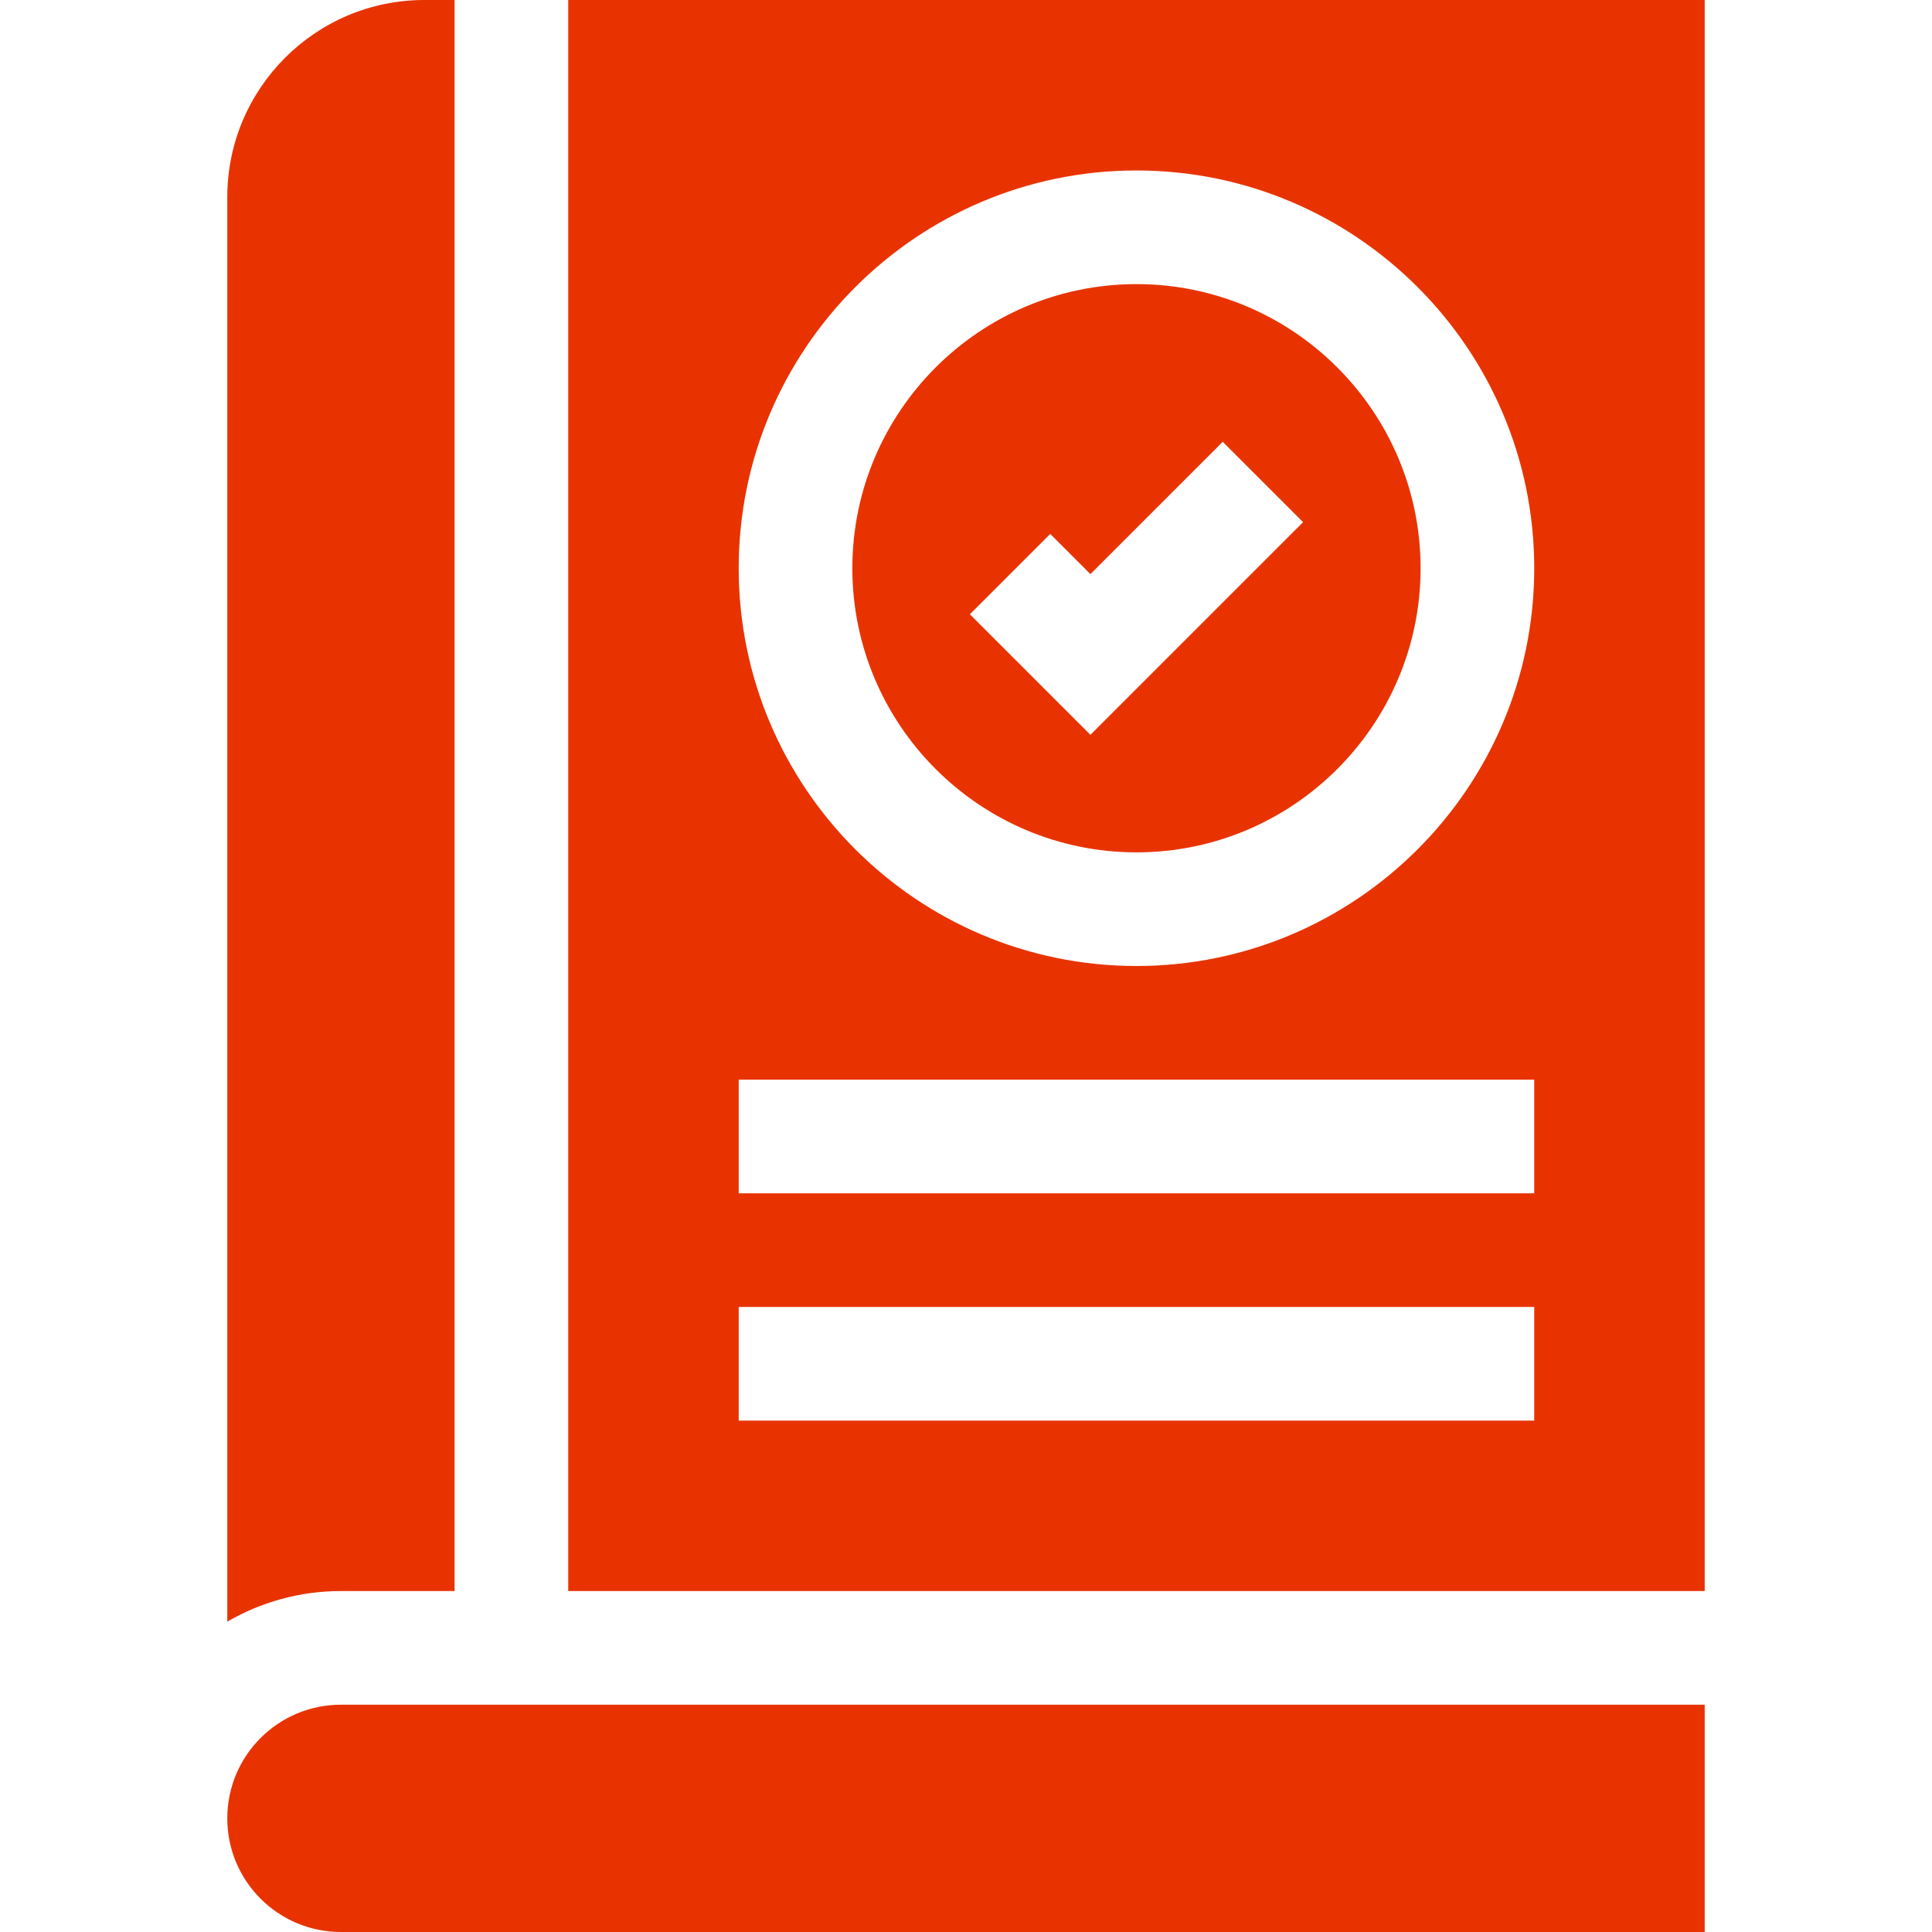
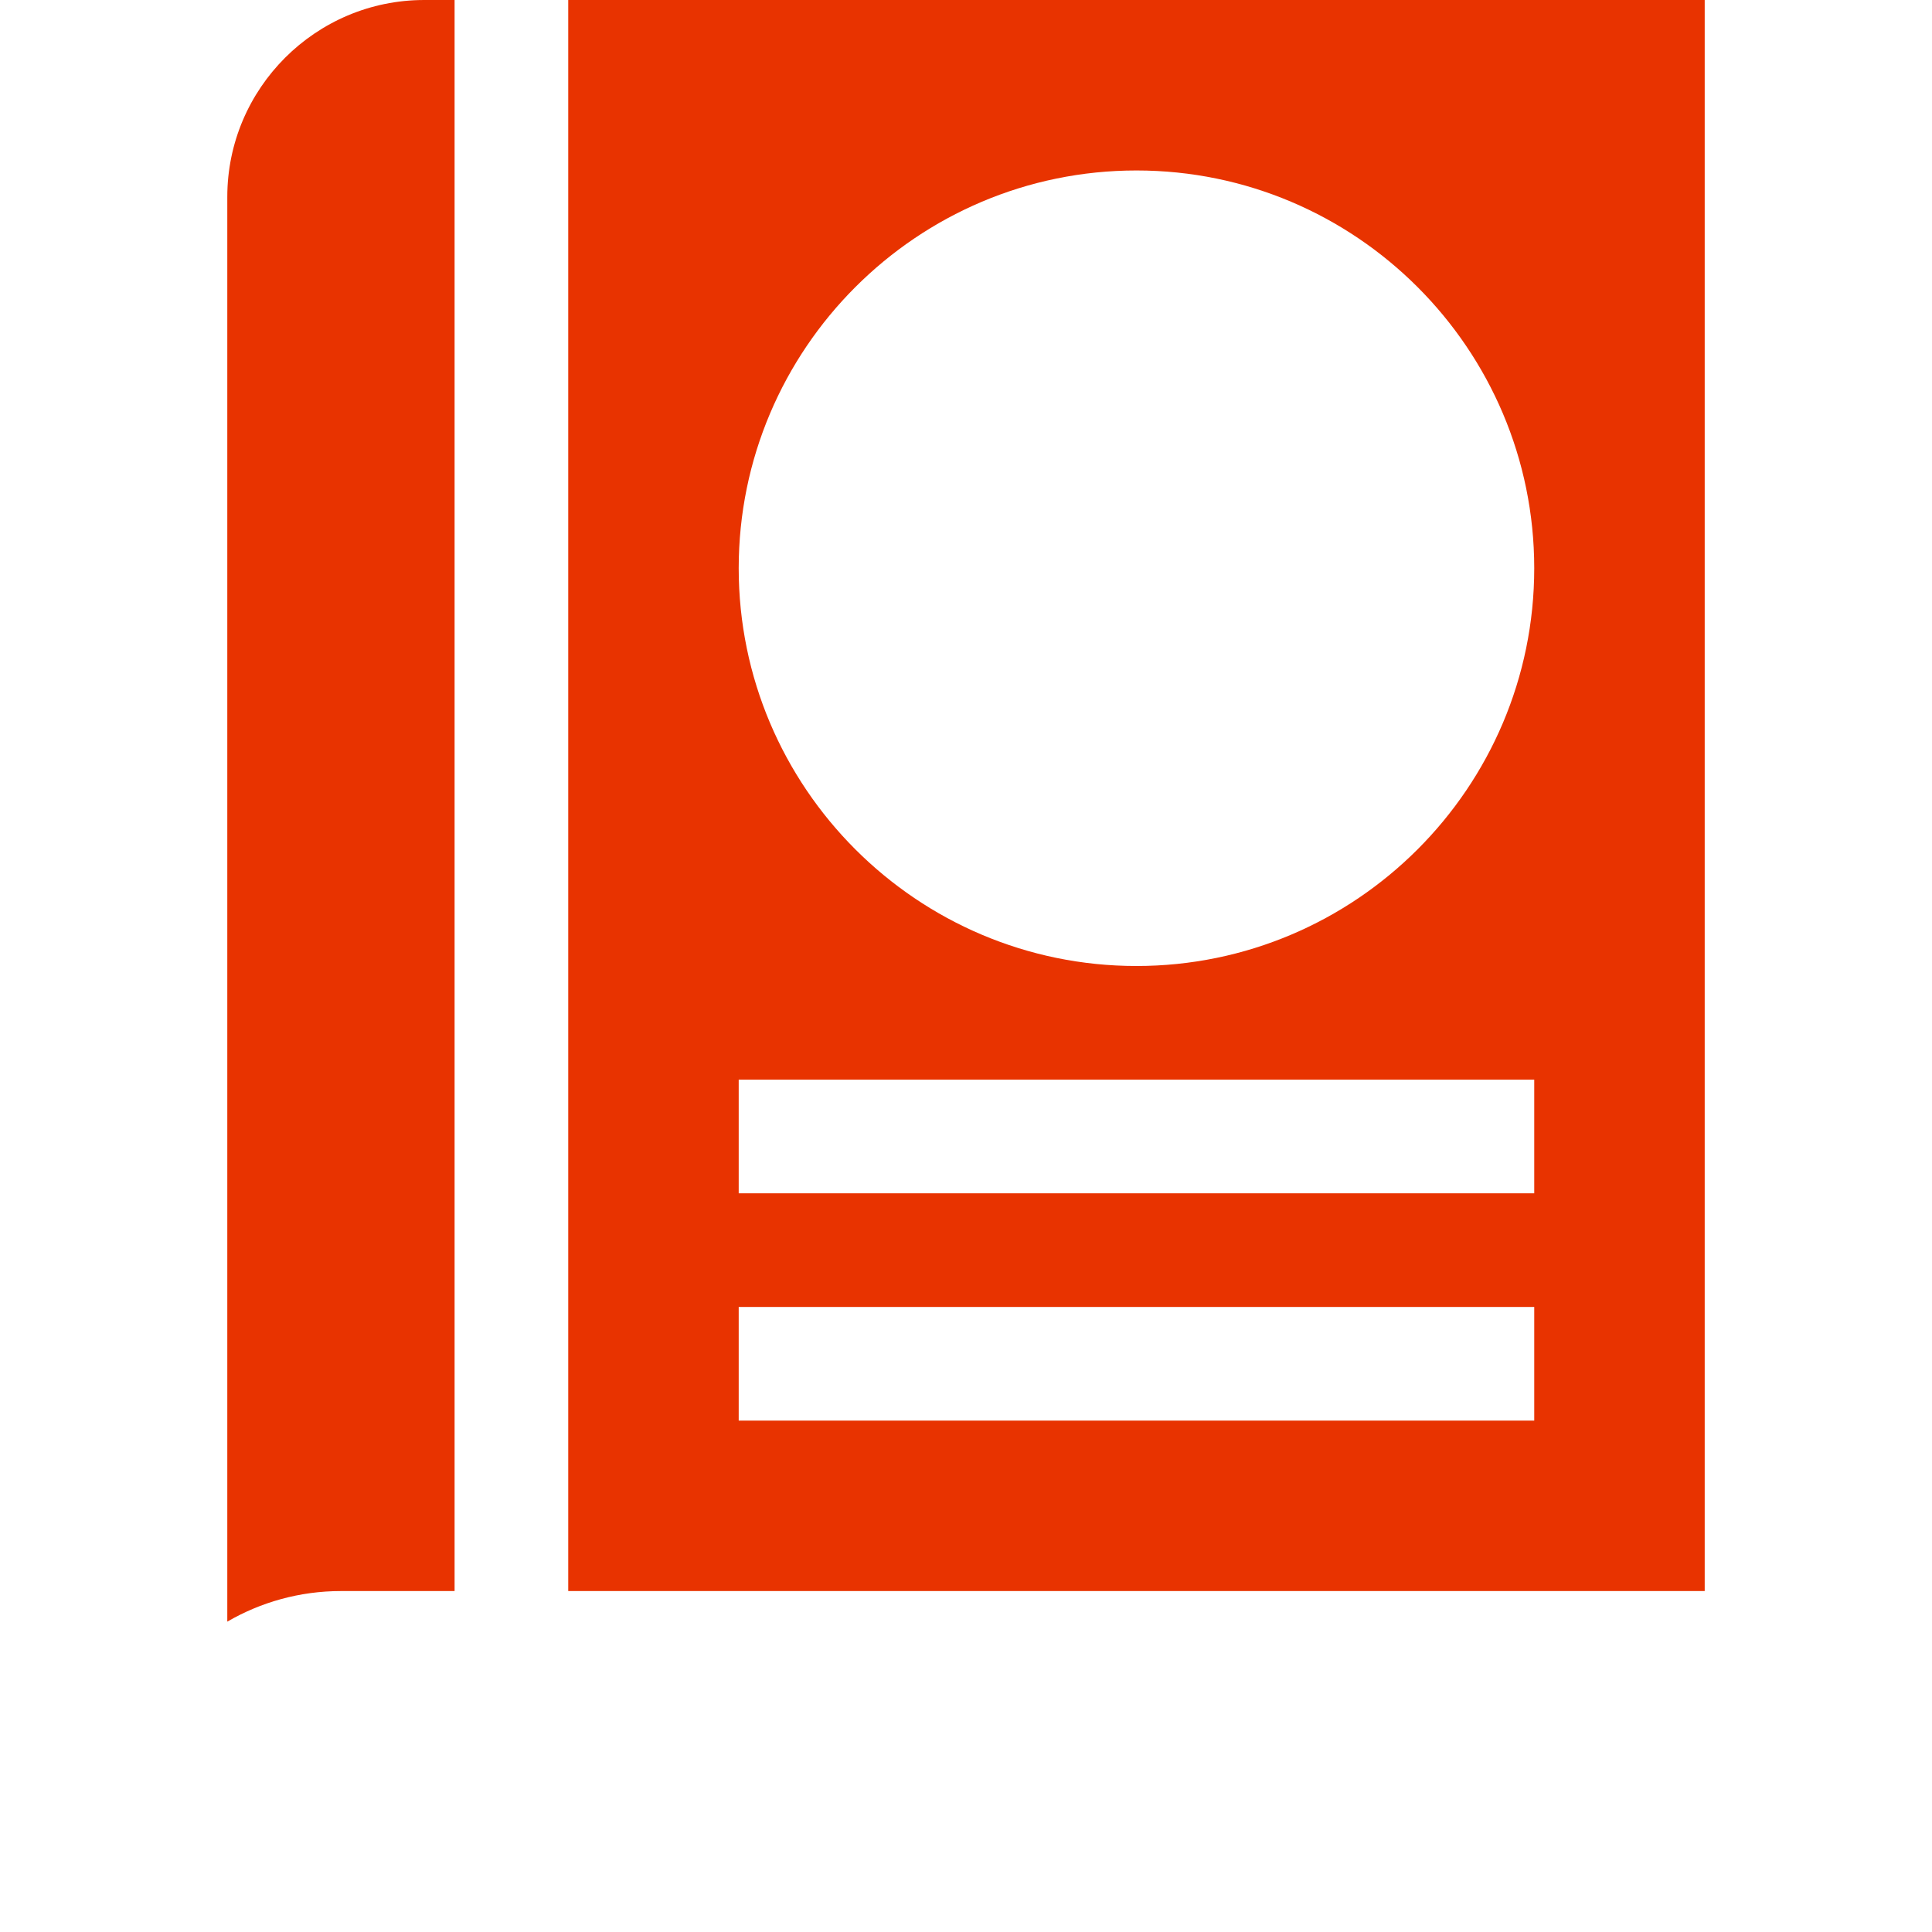
<svg xmlns="http://www.w3.org/2000/svg" id="Capa_1" enable-background="new 0 0 510 510" height="300" viewBox="0 0 510 510" width="300" version="1.1">
  <g width="100%" height="100%" transform="matrix(1,0,0,1,0,0)">
    <g>
      <path d="m120 420v-420h-8c-28.673 0-52 23.327-52 52v376.072c8.832-5.123 19.075-8.072 30-8.072z" fill="#e83300" fill-opacity="1" data-original-color="#000000ff" stroke="none" stroke-opacity="1" />
-       <path d="m300 75c-41.355 0-75 33.645-75 75s33.645 75 75 75 75-33.645 75-75-33.645-75-75-75zm-12.16 118.98-31.819-31.82 21.213-21.213 10.606 10.605 34.927-34.926 21.213 21.213z" fill="#e83300" fill-opacity="1" data-original-color="#000000ff" stroke="none" stroke-opacity="1" />
      <path d="m150 0v420h300v-420zm255 375h-210v-30h210zm0-60h-210v-30h210zm-105-60c-57.897 0-105-47.104-105-105s47.103-105 105-105c57.896 0 105 47.104 105 105s-47.104 105-105 105z" fill="#e83300" fill-opacity="1" data-original-color="#000000ff" stroke="none" stroke-opacity="1" />
-       <path d="m60 480c0 16.568 13.432 30 30 30h360v-60h-360c-16.568 0-30 13.432-30 30z" fill="#e83300" fill-opacity="1" data-original-color="#000000ff" stroke="none" stroke-opacity="1" />
    </g>
  </g>
</svg>